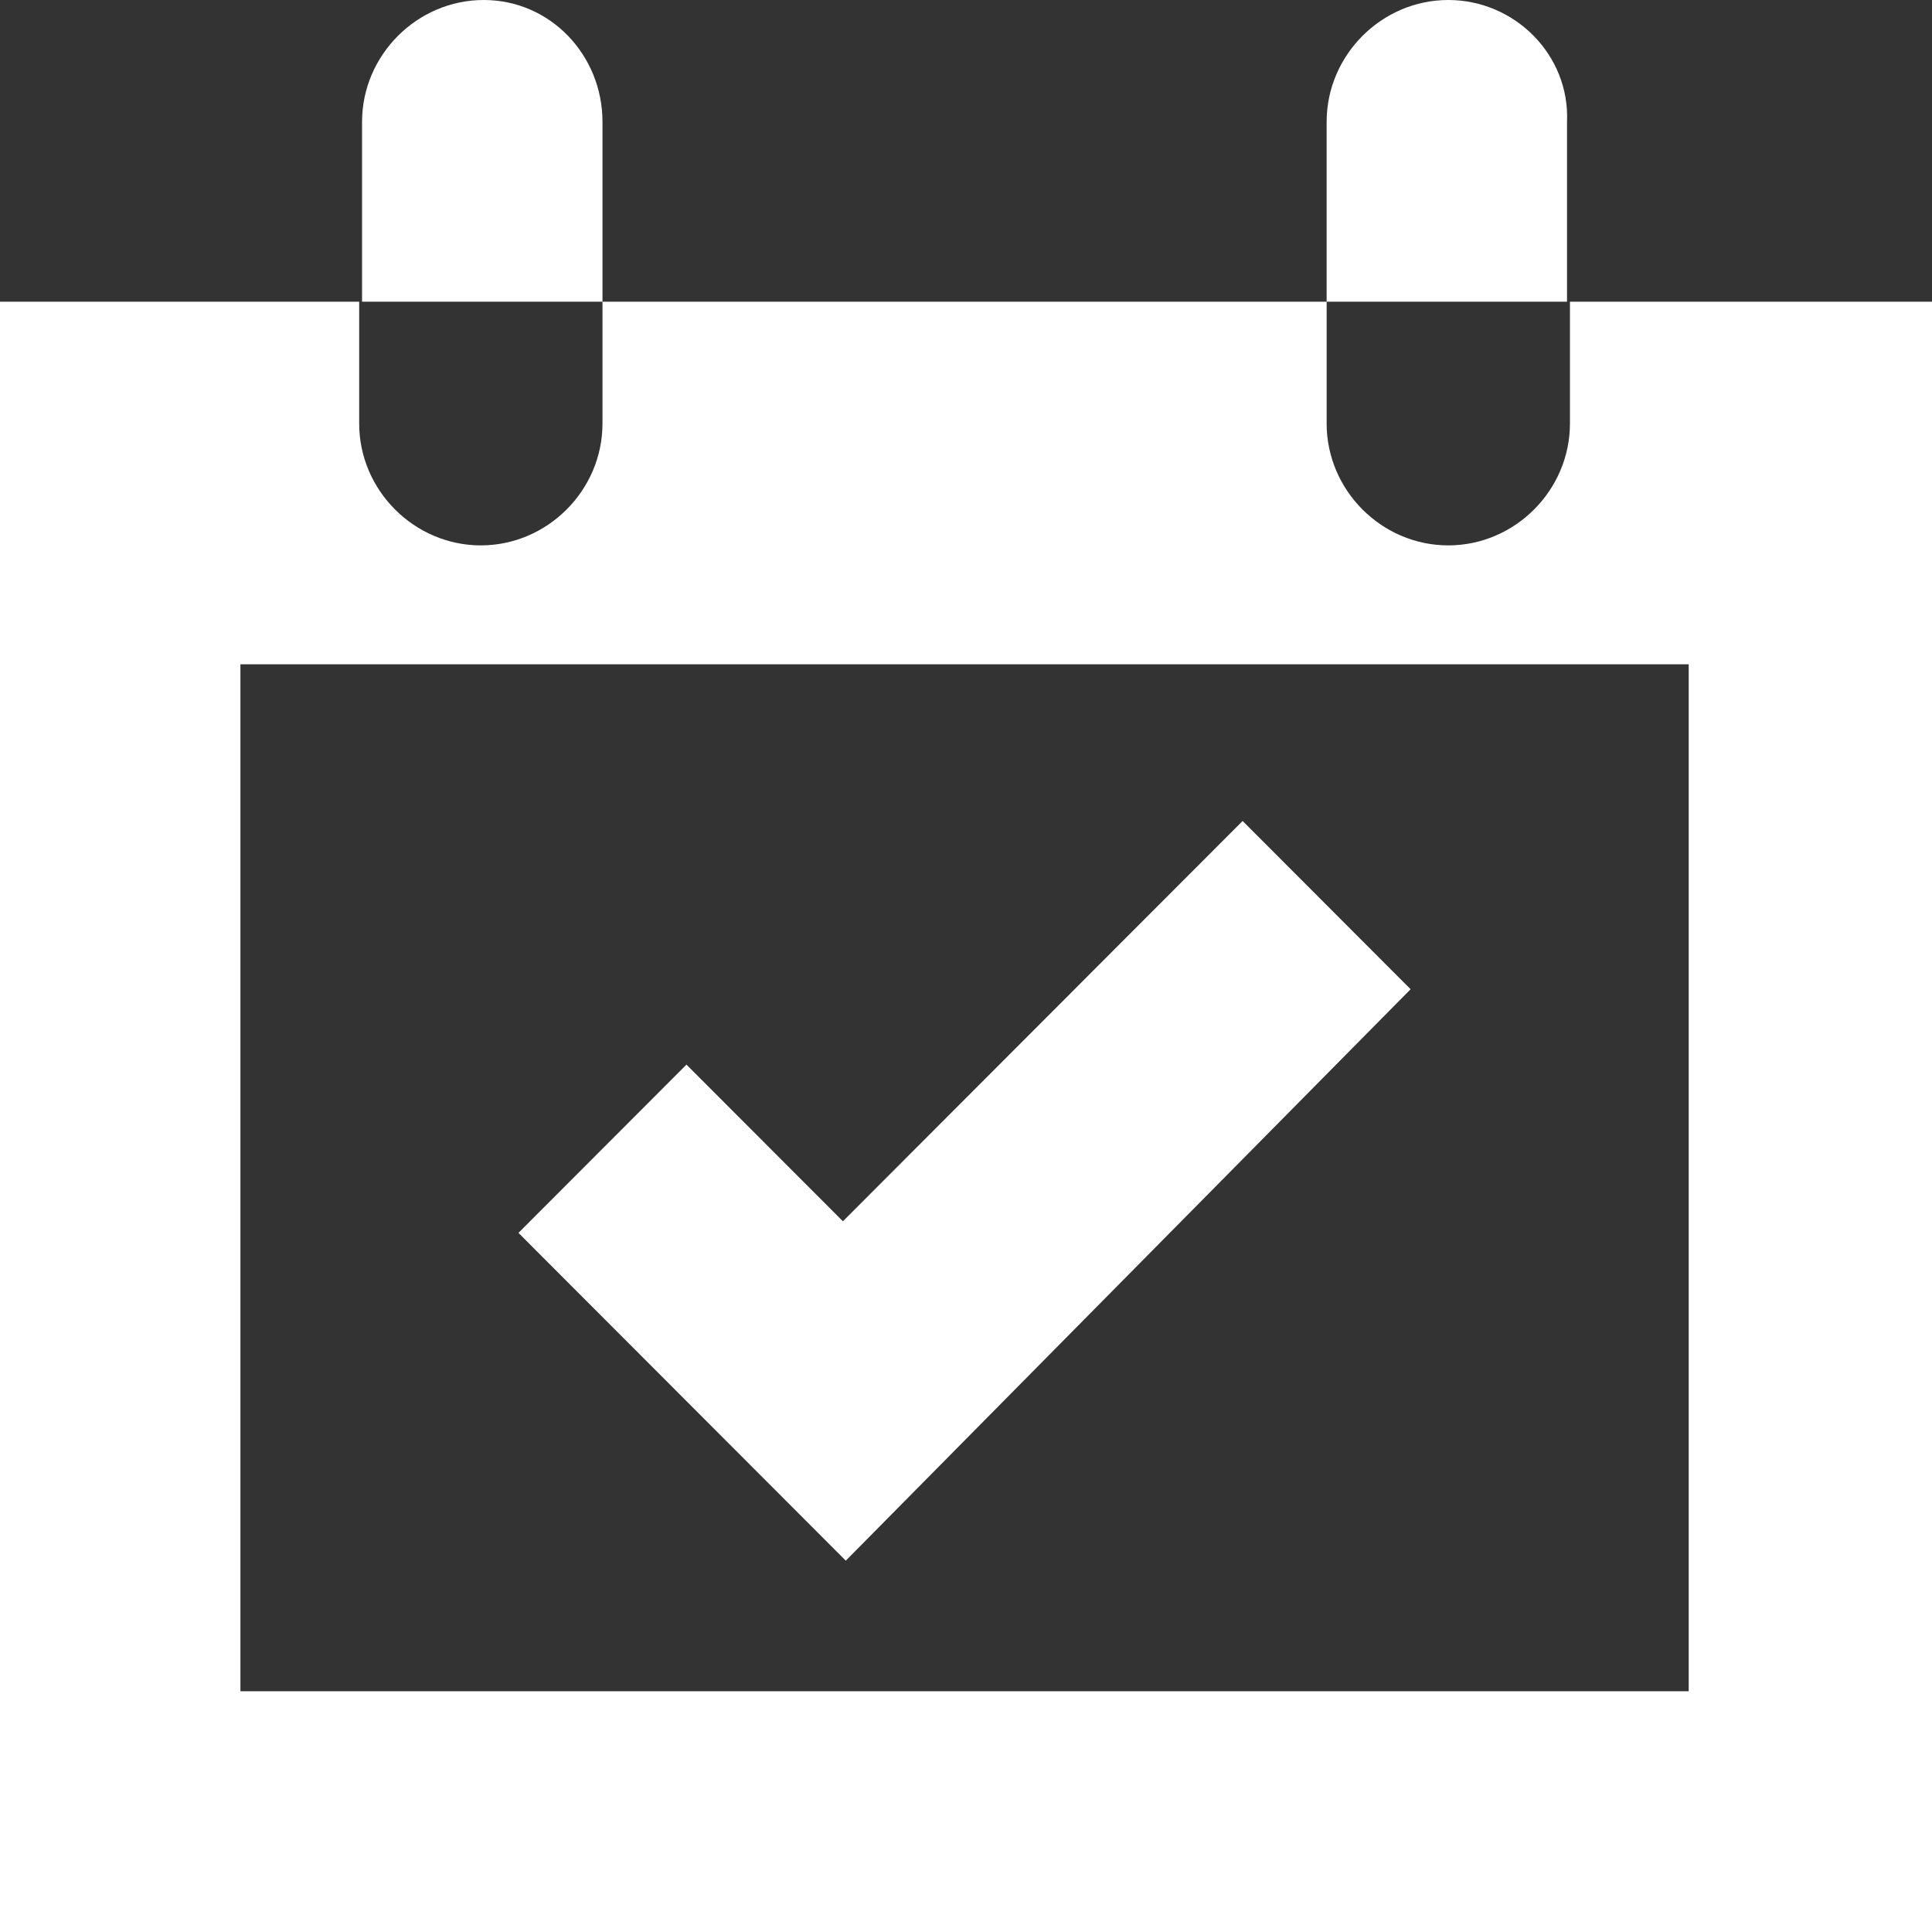
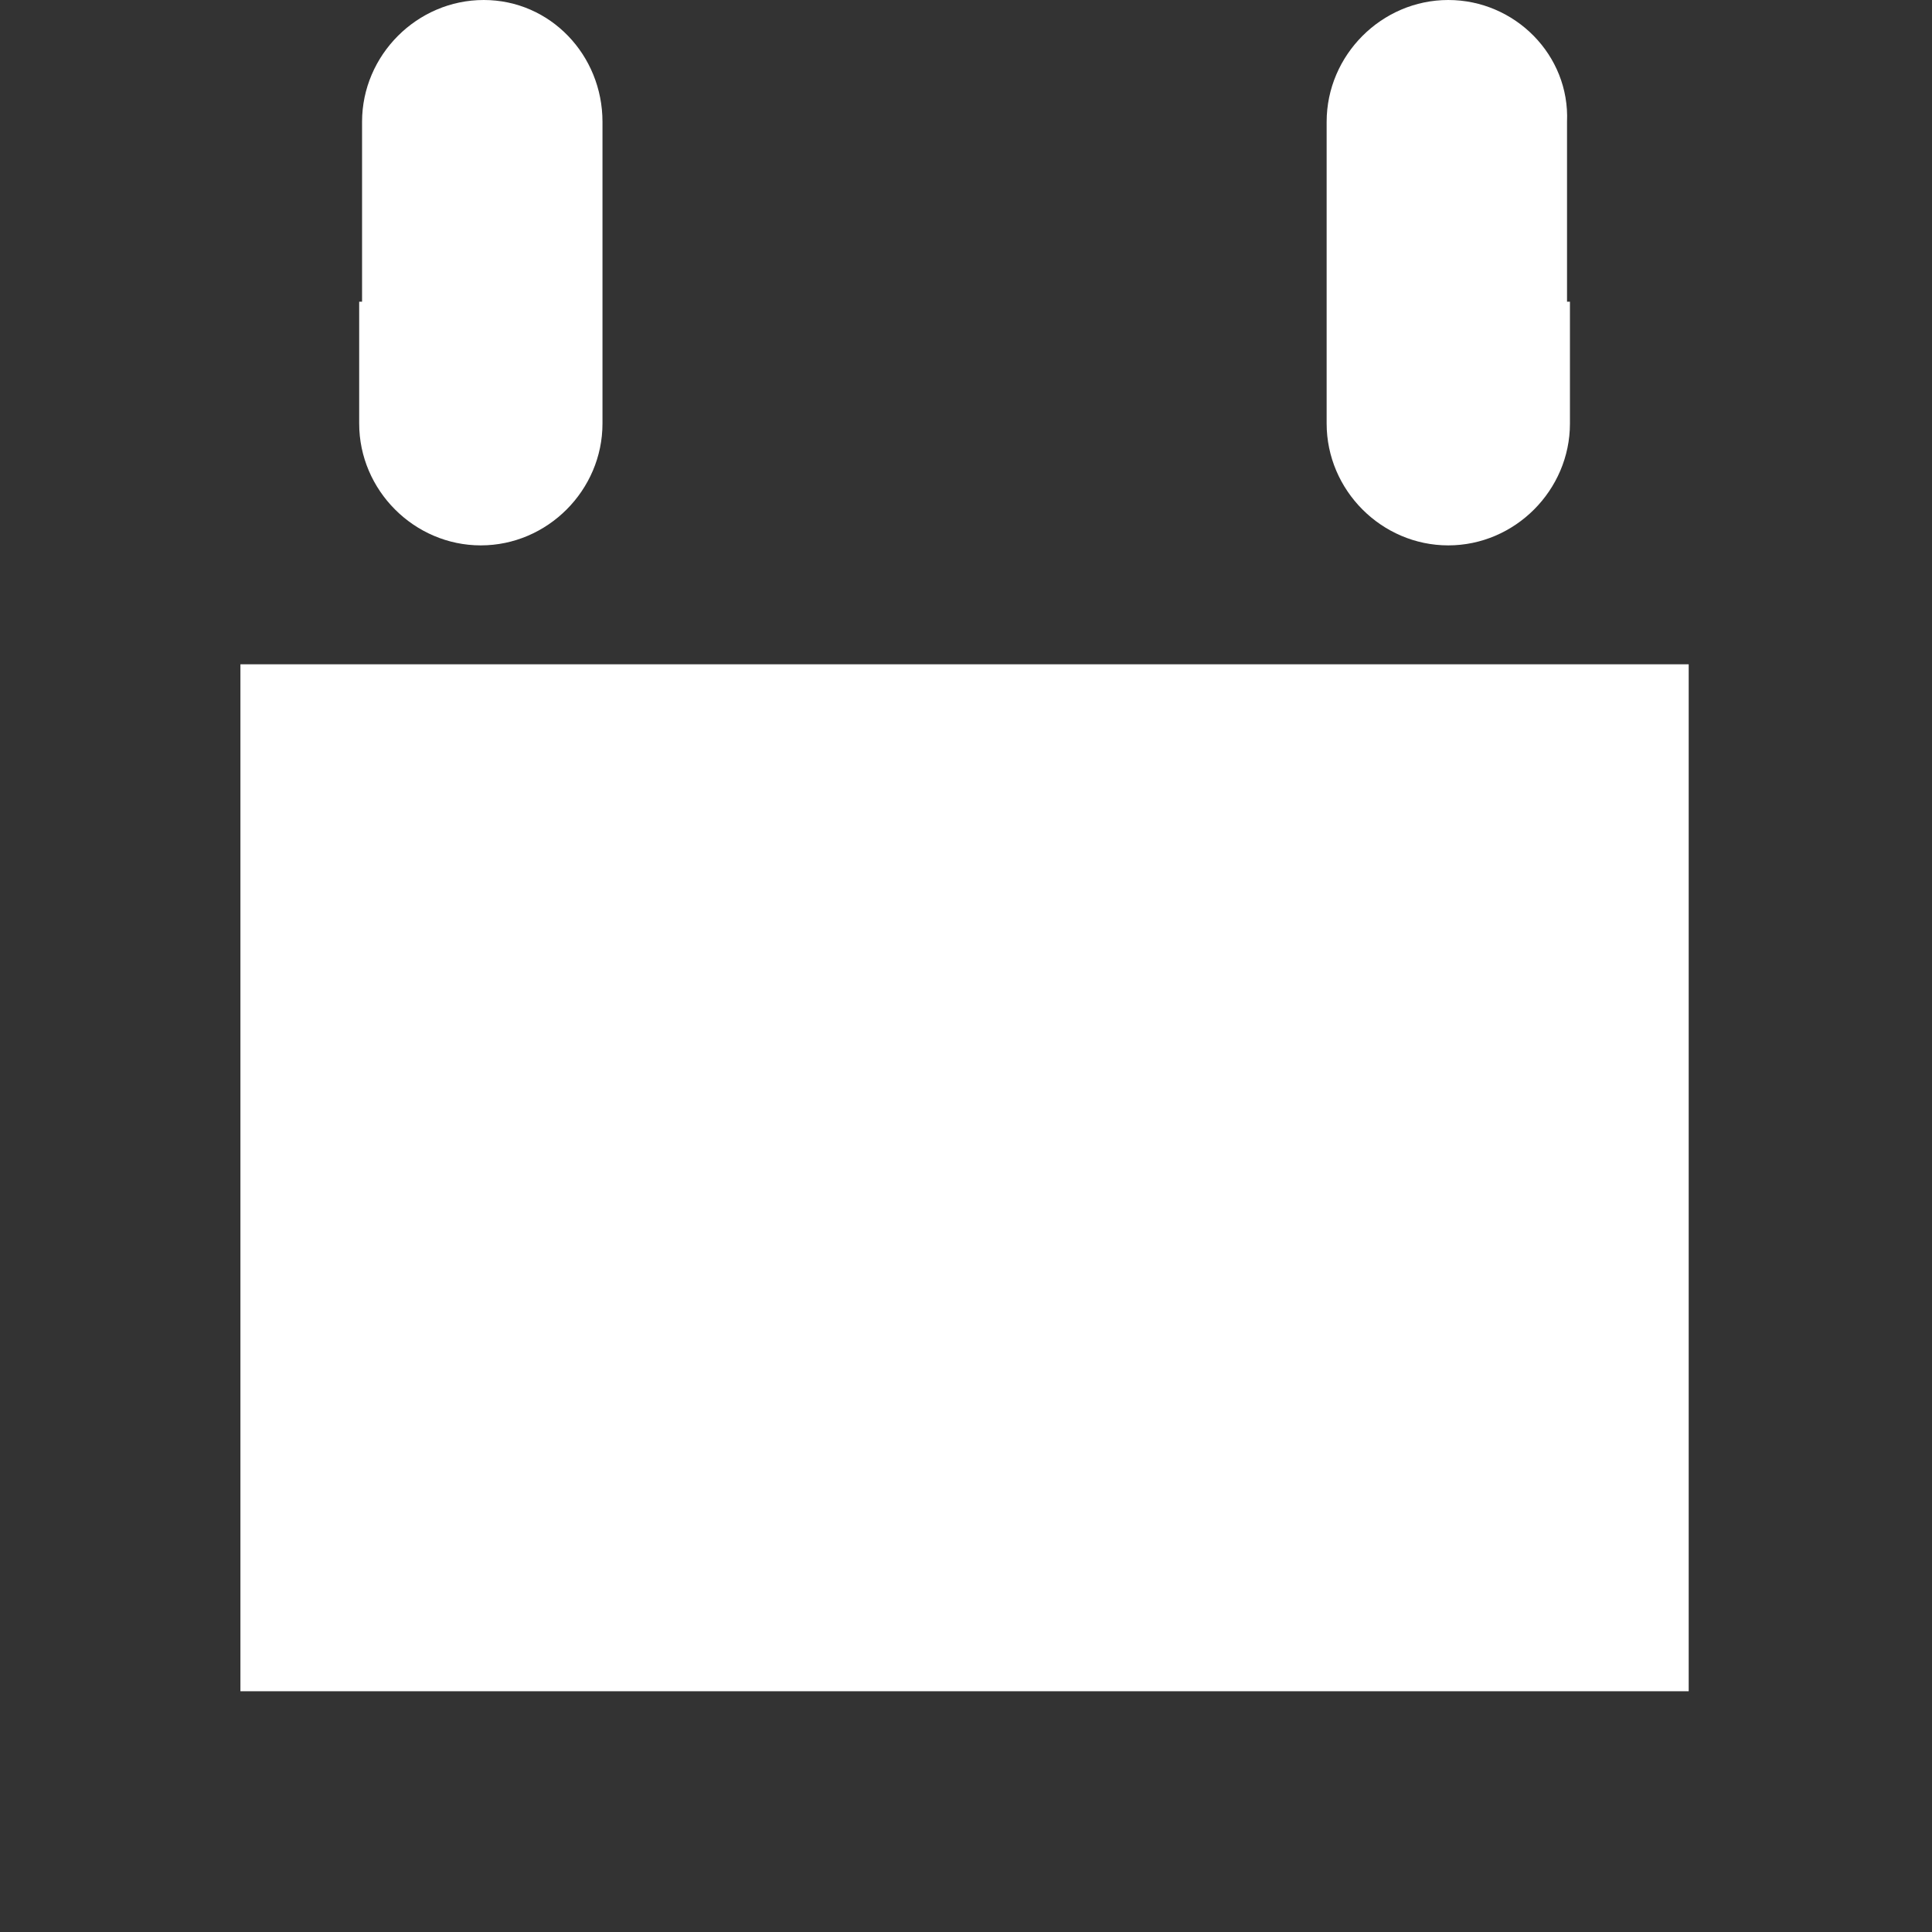
<svg xmlns="http://www.w3.org/2000/svg" width="45" height="45" viewBox="0 0 45 45" fill="none">
  <rect x="0" y="0" width="45" height="45" fill="#333333" stroke="none" />
-   <path d="M11.267 0C9.715 0 8.433 1.284 8.433 2.838V7.027H14.033V2.838C14.033 1.284 12.819 0 11.267 0ZM36.567 7.027V9.865C36.567 11.419 35.285 12.703 33.733 12.703C32.181 12.703 30.9 11.419 30.9 9.865V7.027H14.033V9.865C14.033 11.419 12.751 12.703 11.199 12.703C9.648 12.703 8.366 11.419 8.366 9.865V7.027H0V45H45V7.027H36.567V7.027ZM39.333 39.392H5.6V15.473H39.333V39.392ZM33.733 0C32.181 0 30.9 1.284 30.9 2.838V7.027H36.499V2.838C36.567 1.284 35.285 0 33.733 0ZM19.7 36.351L12.076 28.716L15.989 24.797L19.633 28.446L28.943 19.122L32.856 23.041L19.7 36.351Z" fill="white" />
+   <path d="M11.267 0C9.715 0 8.433 1.284 8.433 2.838V7.027H14.033V2.838C14.033 1.284 12.819 0 11.267 0ZM36.567 7.027V9.865C36.567 11.419 35.285 12.703 33.733 12.703C32.181 12.703 30.9 11.419 30.9 9.865V7.027H14.033V9.865C14.033 11.419 12.751 12.703 11.199 12.703C9.648 12.703 8.366 11.419 8.366 9.865V7.027H0V45V7.027H36.567V7.027ZM39.333 39.392H5.6V15.473H39.333V39.392ZM33.733 0C32.181 0 30.9 1.284 30.9 2.838V7.027H36.499V2.838C36.567 1.284 35.285 0 33.733 0ZM19.7 36.351L12.076 28.716L15.989 24.797L19.633 28.446L28.943 19.122L32.856 23.041L19.7 36.351Z" fill="white" />
</svg>